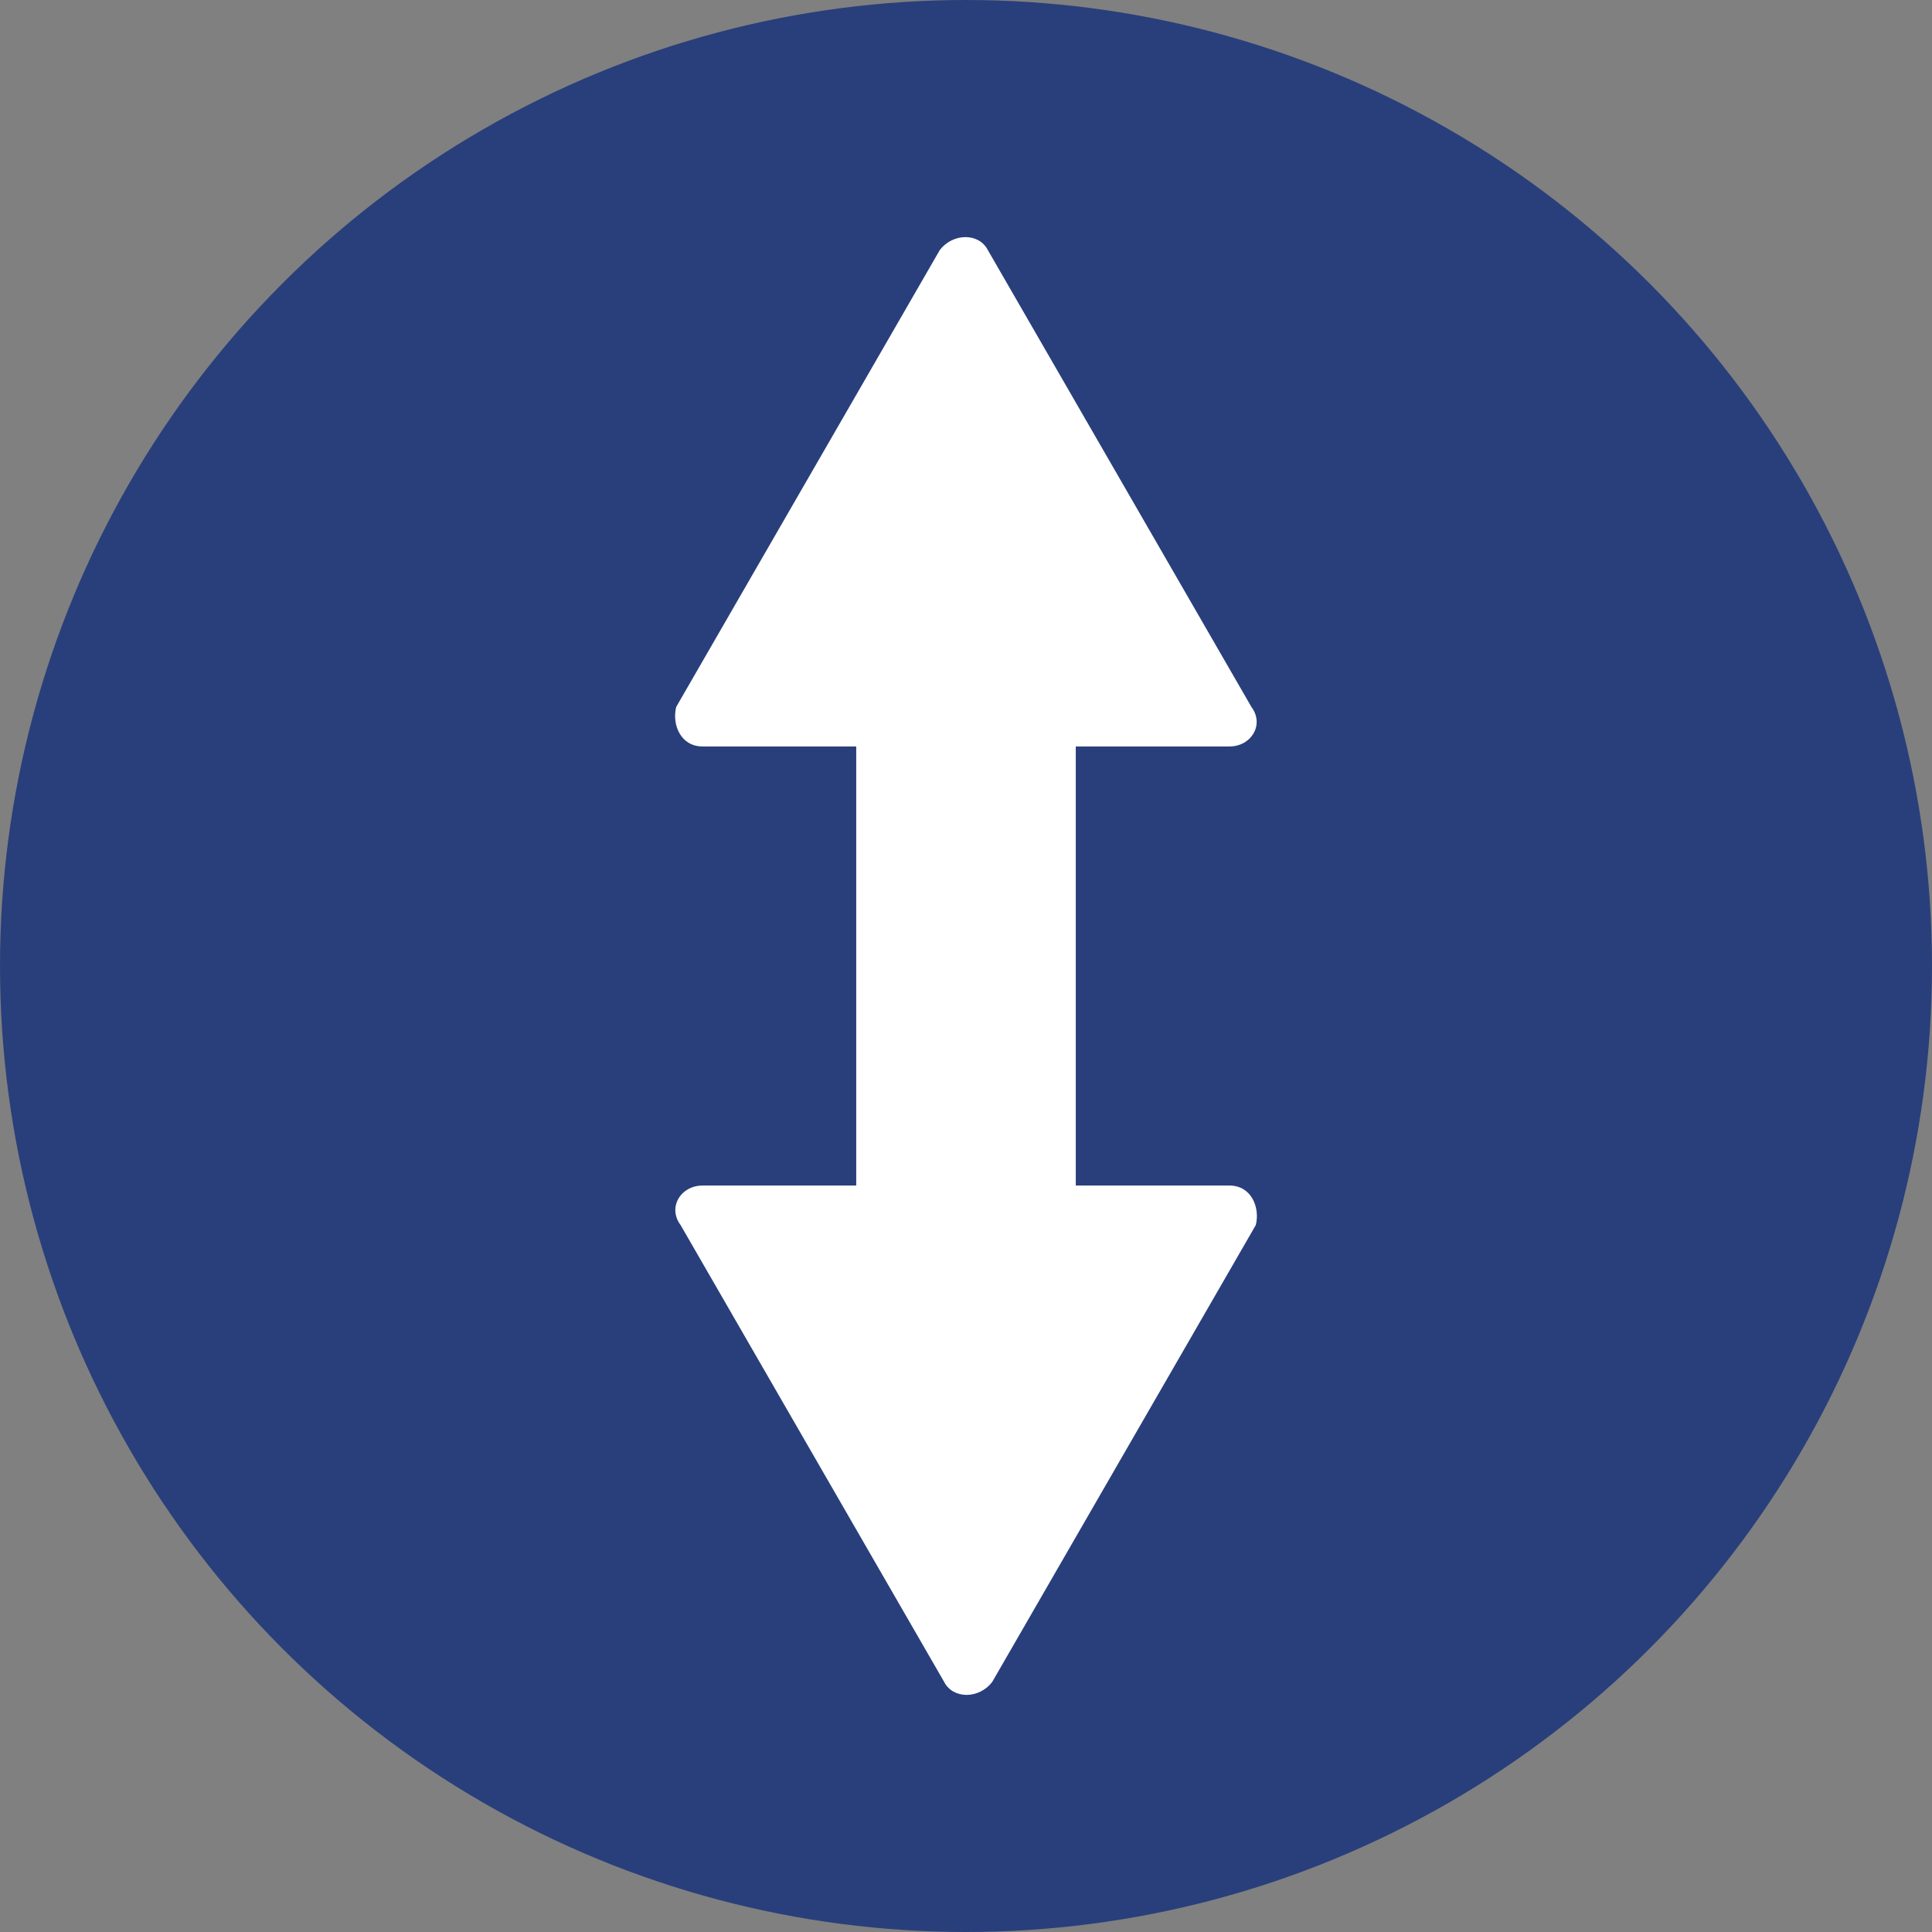
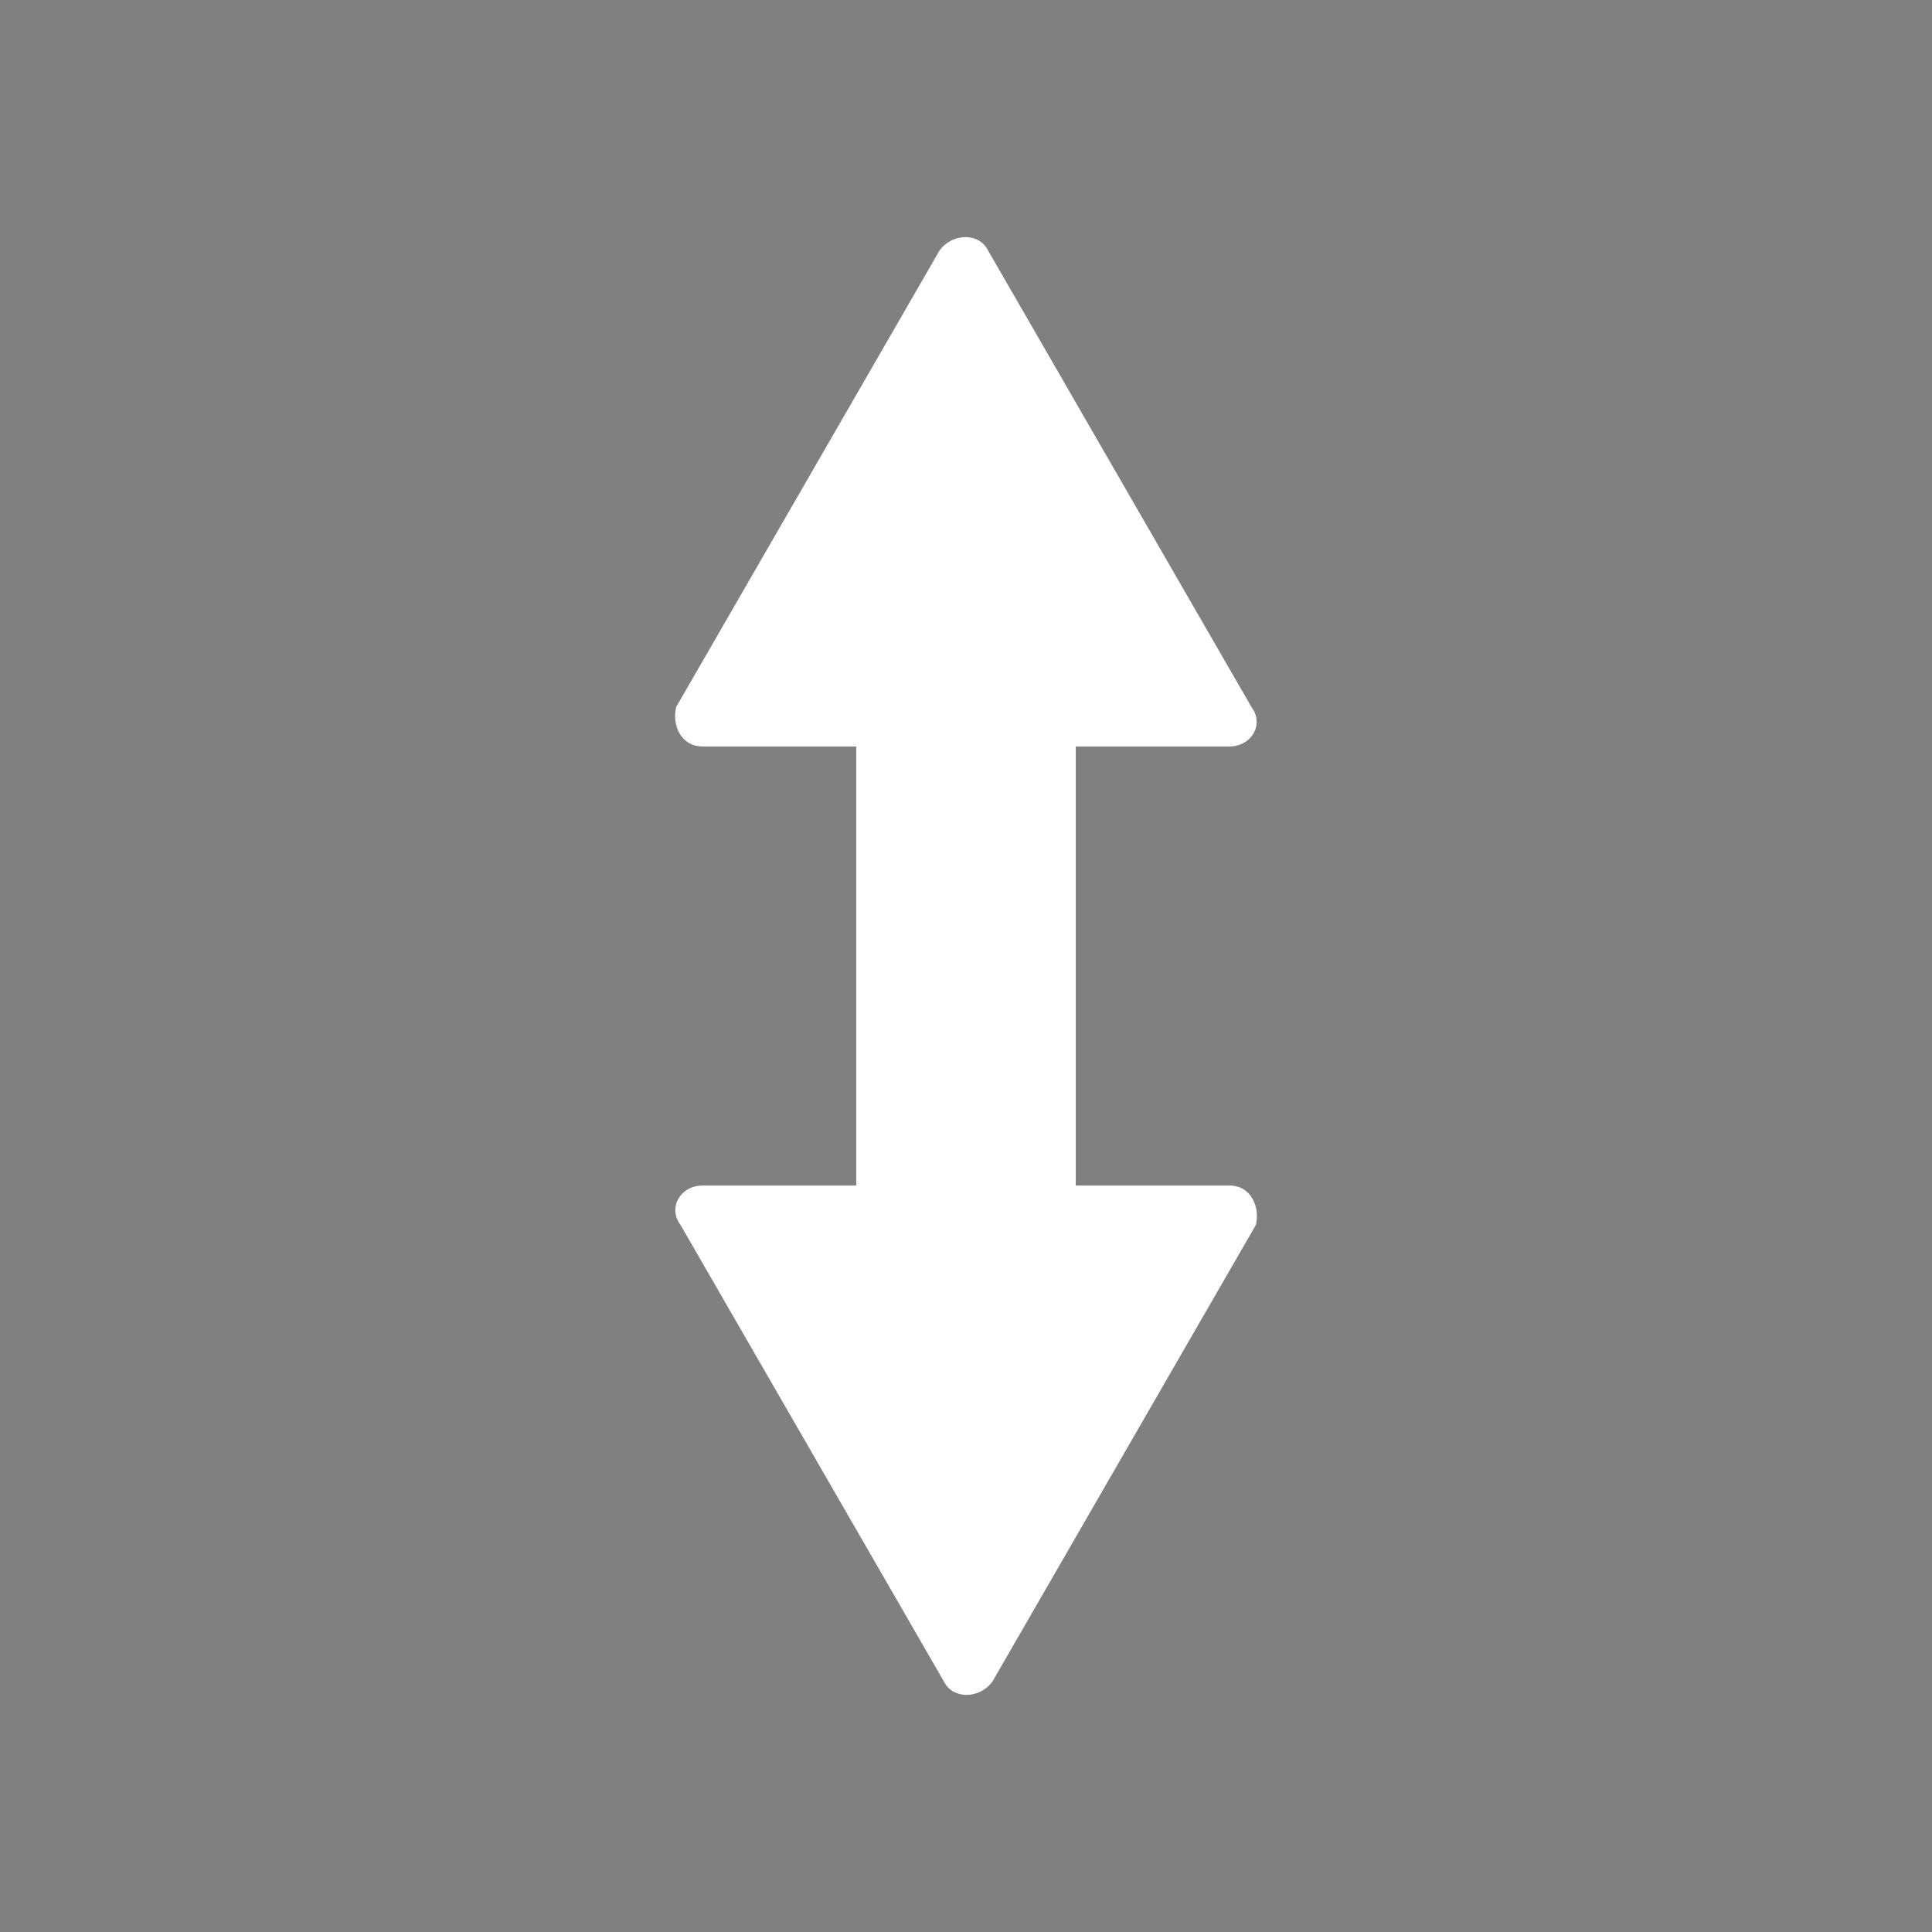
<svg xmlns="http://www.w3.org/2000/svg" version="1.1" id="レイヤー_1" x="0px" y="0px" width="44px" height="44px" viewBox="0 0 44 44" style="enable-background:new 0 0 44 44;" xml:space="preserve">
  <rect x="0" y="0" width="44" height="44" fill="#808080" stroke="none" />
  <style type="text/css">
	.st0{fill:#293F7B;}
	.st1{fill:#FFFFFF;}
</style>
  <g>
    <g>
-       <circle class="st0" cx="22" cy="22" r="22" />
-     </g>
+       </g>
    <path class="st1" d="M28,27h-3.5v-6.8h0V17H28c0.5,0,0.8-0.5,0.5-0.9l-6-10.4c-0.2-0.4-0.8-0.4-1.1,0l-6,10.4   C15.3,16.5,15.5,17,16,17h3.5v6.8h0V27H16c-0.5,0-0.8,0.5-0.5,0.9l6,10.4c0.2,0.4,0.8,0.4,1.1,0l6-10.4C28.7,27.5,28.5,27,28,27z" />
  </g>
</svg>